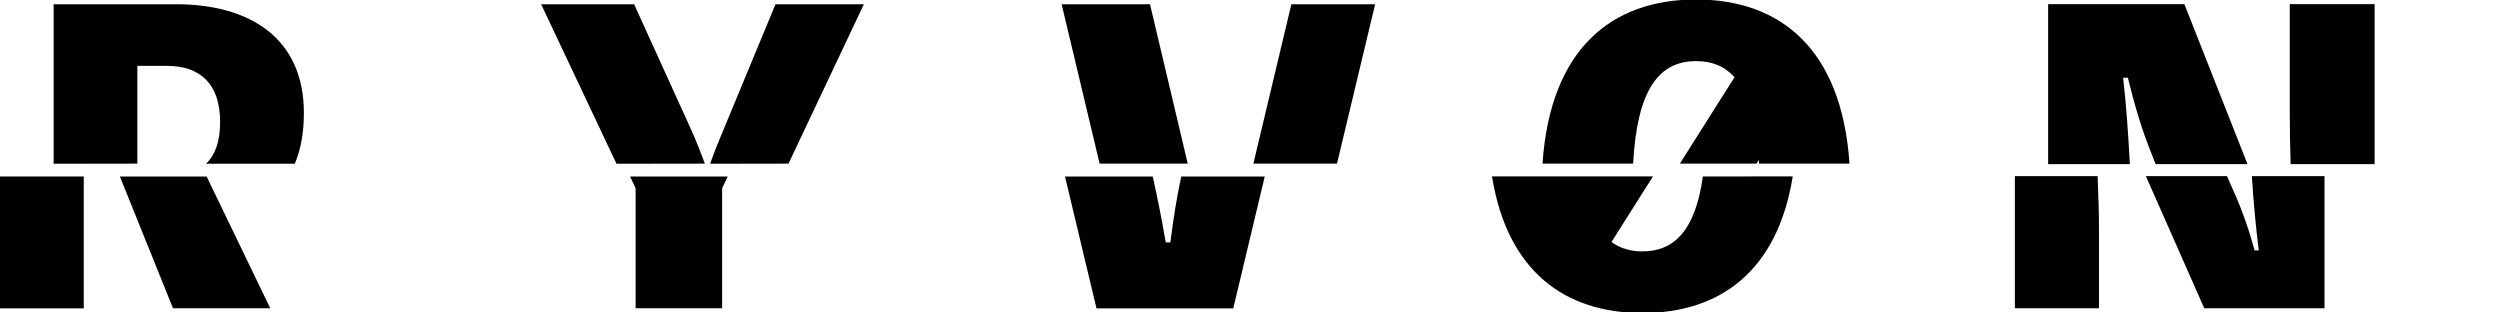
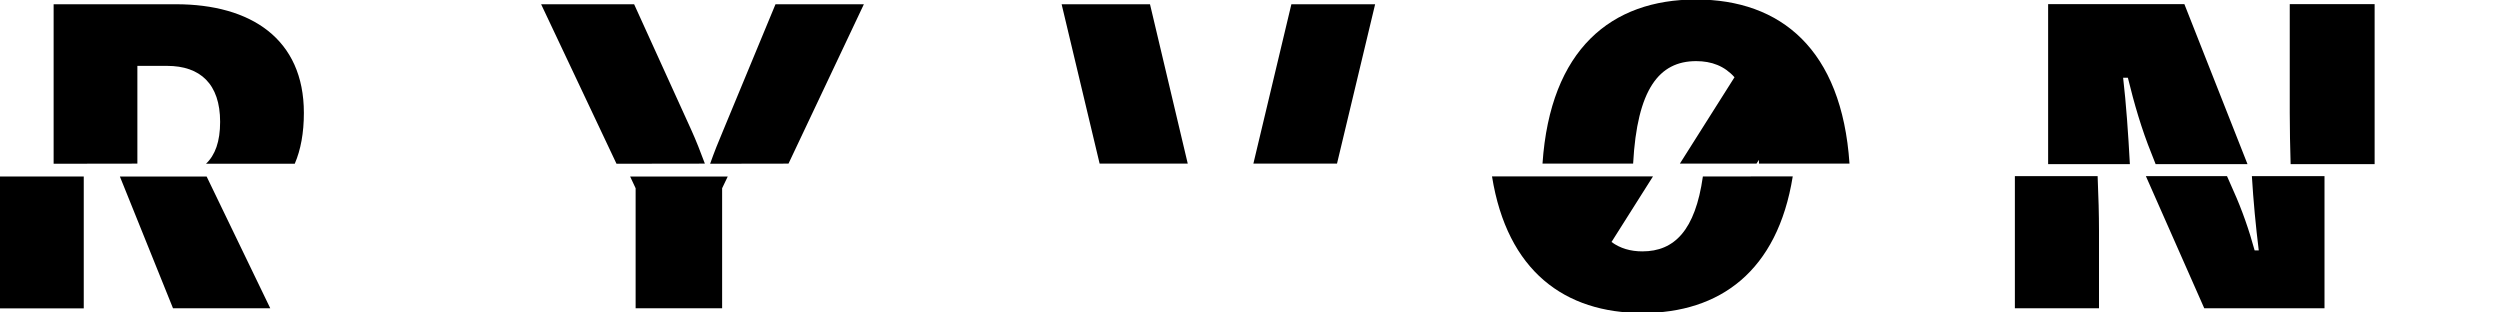
<svg xmlns="http://www.w3.org/2000/svg" version="1.1" id="Ebene_1" x="0px" y="0px" viewBox="0 0 2000 250" style="enable-background:new 0 0 2000 250;" xml:space="preserve">
  <polygon points="95.9,141.2 138.4,246.6 216.2,246.6 165.3,141.2 " />
  <path d="M109.9,130.9l0-78.2l23.8,0c26.4,0,42.4,14.4,42.4,44.8c0,15.8-4,26.6-11.3,33.5l71,0c4.8-11.2,7.3-24.7,7.3-40.7  c0-59.2-42.4-86.9-102.3-86.9l-97.9,0l0,127.6L109.9,130.9z" />
  <rect x="0" y="141.2" width="67" height="105.5" />
  <path d="M563.9,130.9c-3.4-9.1-6.9-18.2-10.9-27L507.3,3.4l-74.4,0l60.3,127.6L563.9,130.9z" />
  <path d="M630.8,130.9L691.1,3.4l-70.7,0l-41.7,100.6c-4,9.4-7.4,17.9-10.6,27L630.8,130.9z" />
  <polygon points="504.1,141.2 508.5,150.6 508.5,246.6 577.7,246.6 577.7,150.6 582.2,141.2 " />
  <polygon points="1069.6,130.9 1100.1,3.4 1033.1,3.4 1002.7,130.9 " />
-   <path d="M945,141.2c-3.7,17.2-6.1,32.2-8.7,52.7h-3.7c-3.6-20.7-6.6-35.6-10.4-52.7l-70.2,0l25.2,105.5l109.4,0l25.2-105.5  L945,141.2z" />
  <polygon points="950.2,130.9 920,3.4 849.3,3.4 879.7,130.9 " />
  <path d="M1306.5,130.9c3.2-59.6,20.8-82,50.4-82c12.4,0,22.7,3.9,30.7,12.9l-43.7,69.1l61.3,0l1.9-3c0.1,1,0.1,2,0.1,3l72.4,0  c-6.2-91.6-55.1-131.3-122.8-131.3c-67.7,0-116.6,39.7-122.8,131.3L1306.5,130.9z" />
  <path d="M1362.3,141.2c-6.1,43.1-22.8,59.9-48.4,59.9c-9.5,0-17.7-2.4-24.7-7.5l33.2-52.5l-128.8,0  c12.2,75.9,58.3,109.3,120.3,109.3c62,0,108.1-33.4,120.3-109.3L1362.3,141.2z" />
  <path d="M1899.7,131.3l0-128l-67.9,0l0,86.9c0,13.5,0.3,27.3,0.7,41.1L1899.7,131.3z" />
  <path d="M1703.9,131.3c-1.3-24.2-3-48.5-5.4-69.1l3.8,0c5,20.5,10.9,41,18.9,60.7l3.3,8.4l73.5,0l-50.5-128l-109,0v128L1703.9,131.3  z" />
  <path d="M1801.5,140.9c1.2,20,3.1,40,5.5,59.4h-3.3c-4.4-16.1-10-32.3-17-47.8l-5.1-11.6l-64.9,0l46.7,105.7l96.2,0V140.9  L1801.5,140.9z" />
  <path d="M1611.9,140.9l0,105.7l67.3,0v-62.1c0-12.2-0.4-27.4-1.1-43.6L1611.9,140.9z" />
</svg>